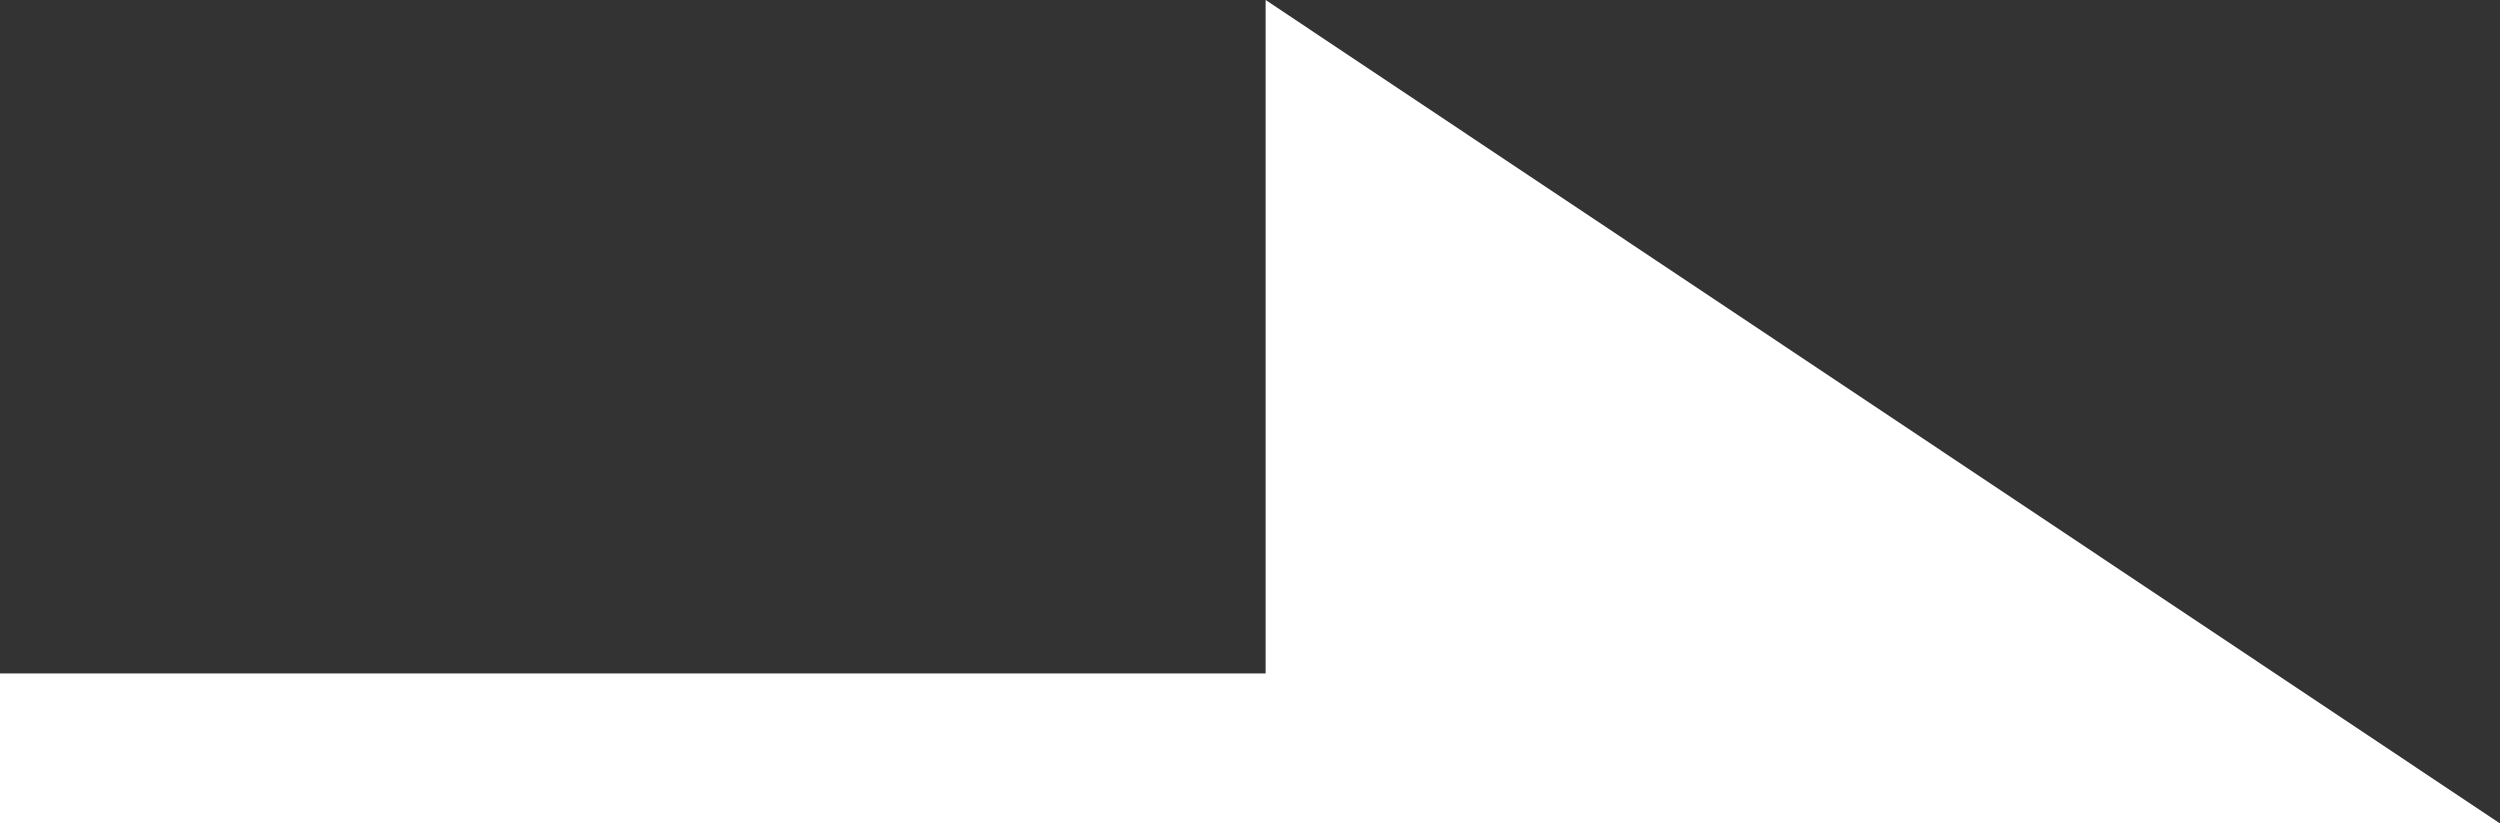
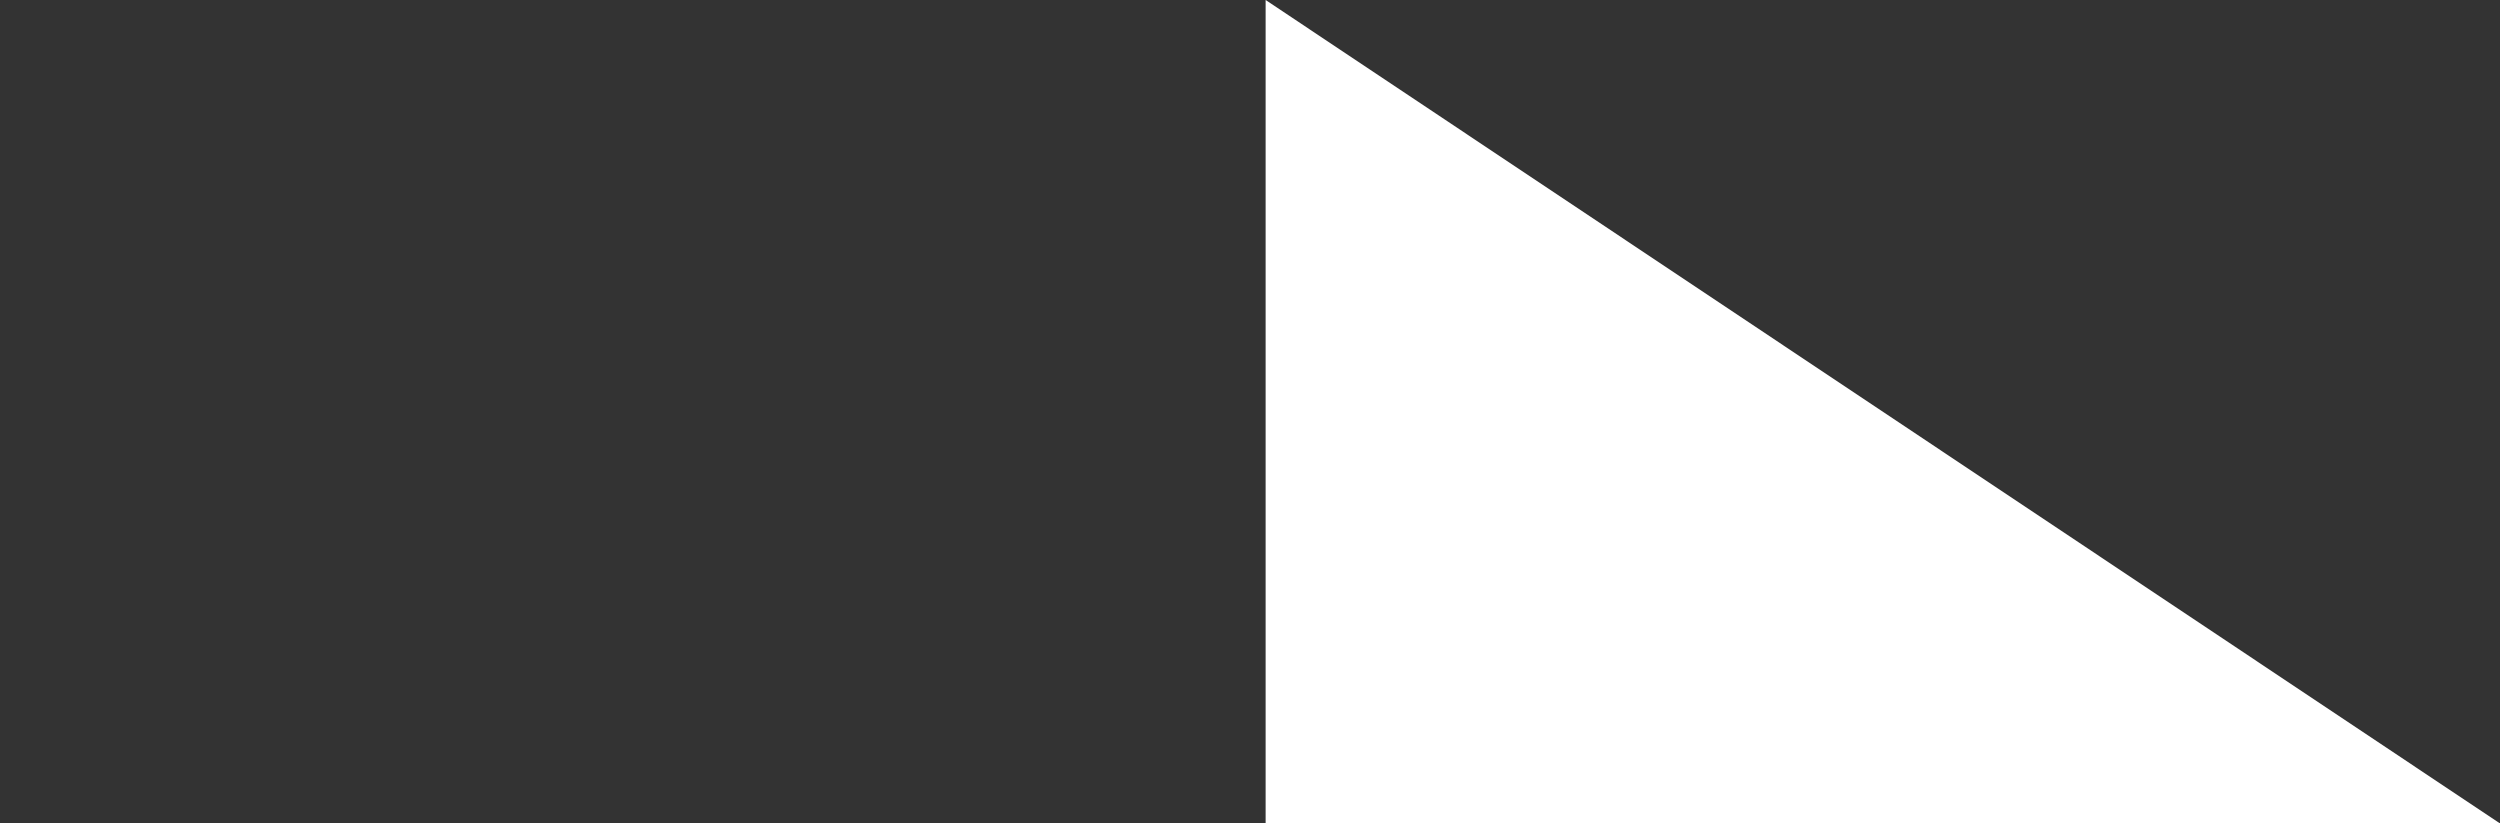
<svg xmlns="http://www.w3.org/2000/svg" id="_レイヤー_2" data-name="レイヤー 2" viewBox="0 0 16 5.27">
  <rect x="0" y="0" width="16" height="5.27" fill="#333333" stroke="none" />
  <defs>
    <style>
      .cls-1 {
        fill: #fff;
      }
    </style>
  </defs>
  <g id="design">
    <g>
-       <rect class="cls-1" x="0" y="4.31" width="13.41" height=".96" />
      <polygon class="cls-1" points="8.1 0 8.1 5.27 16 5.27 8.1 0" />
    </g>
  </g>
</svg>